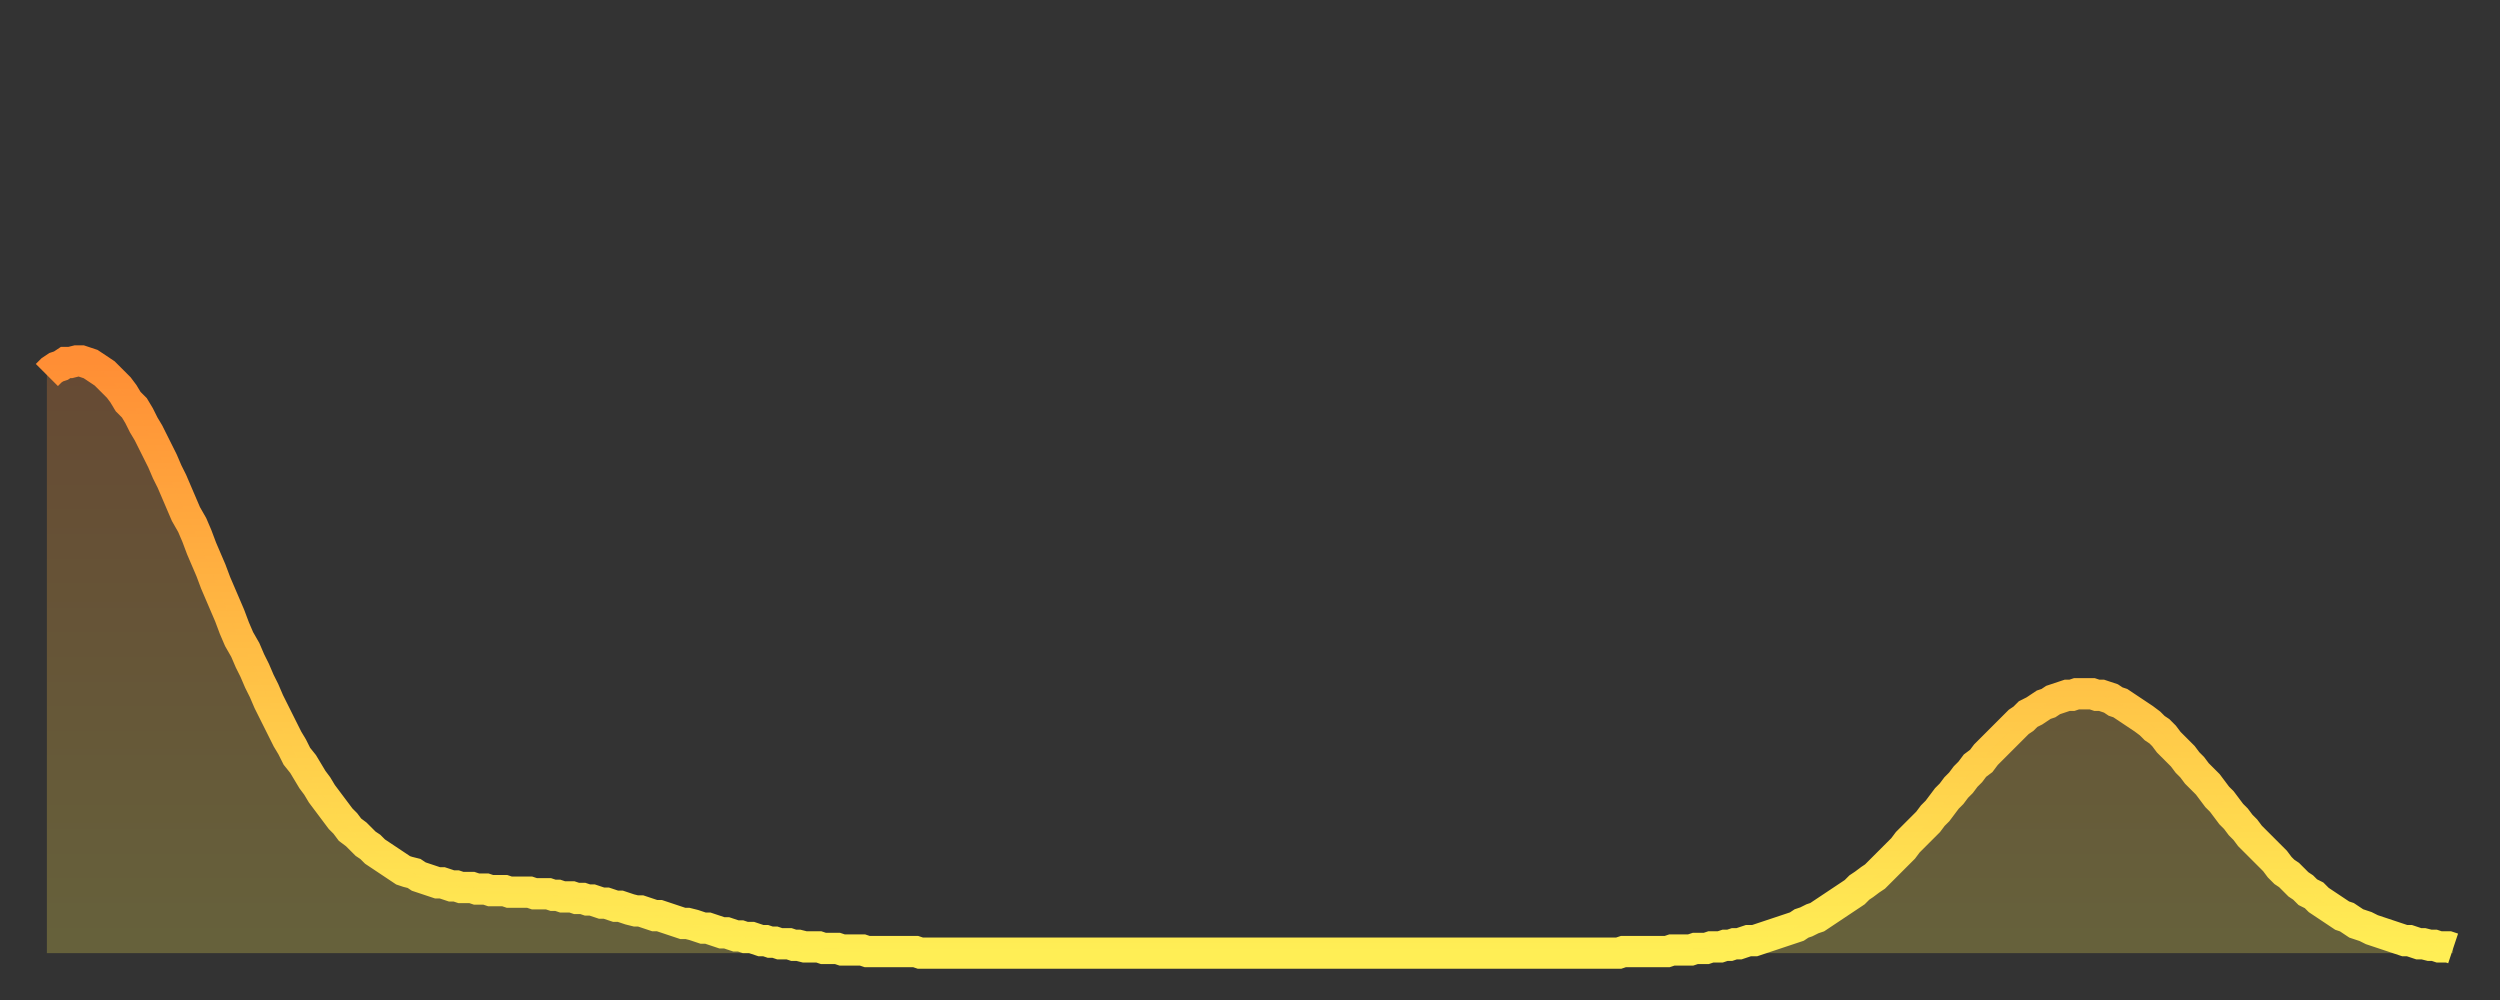
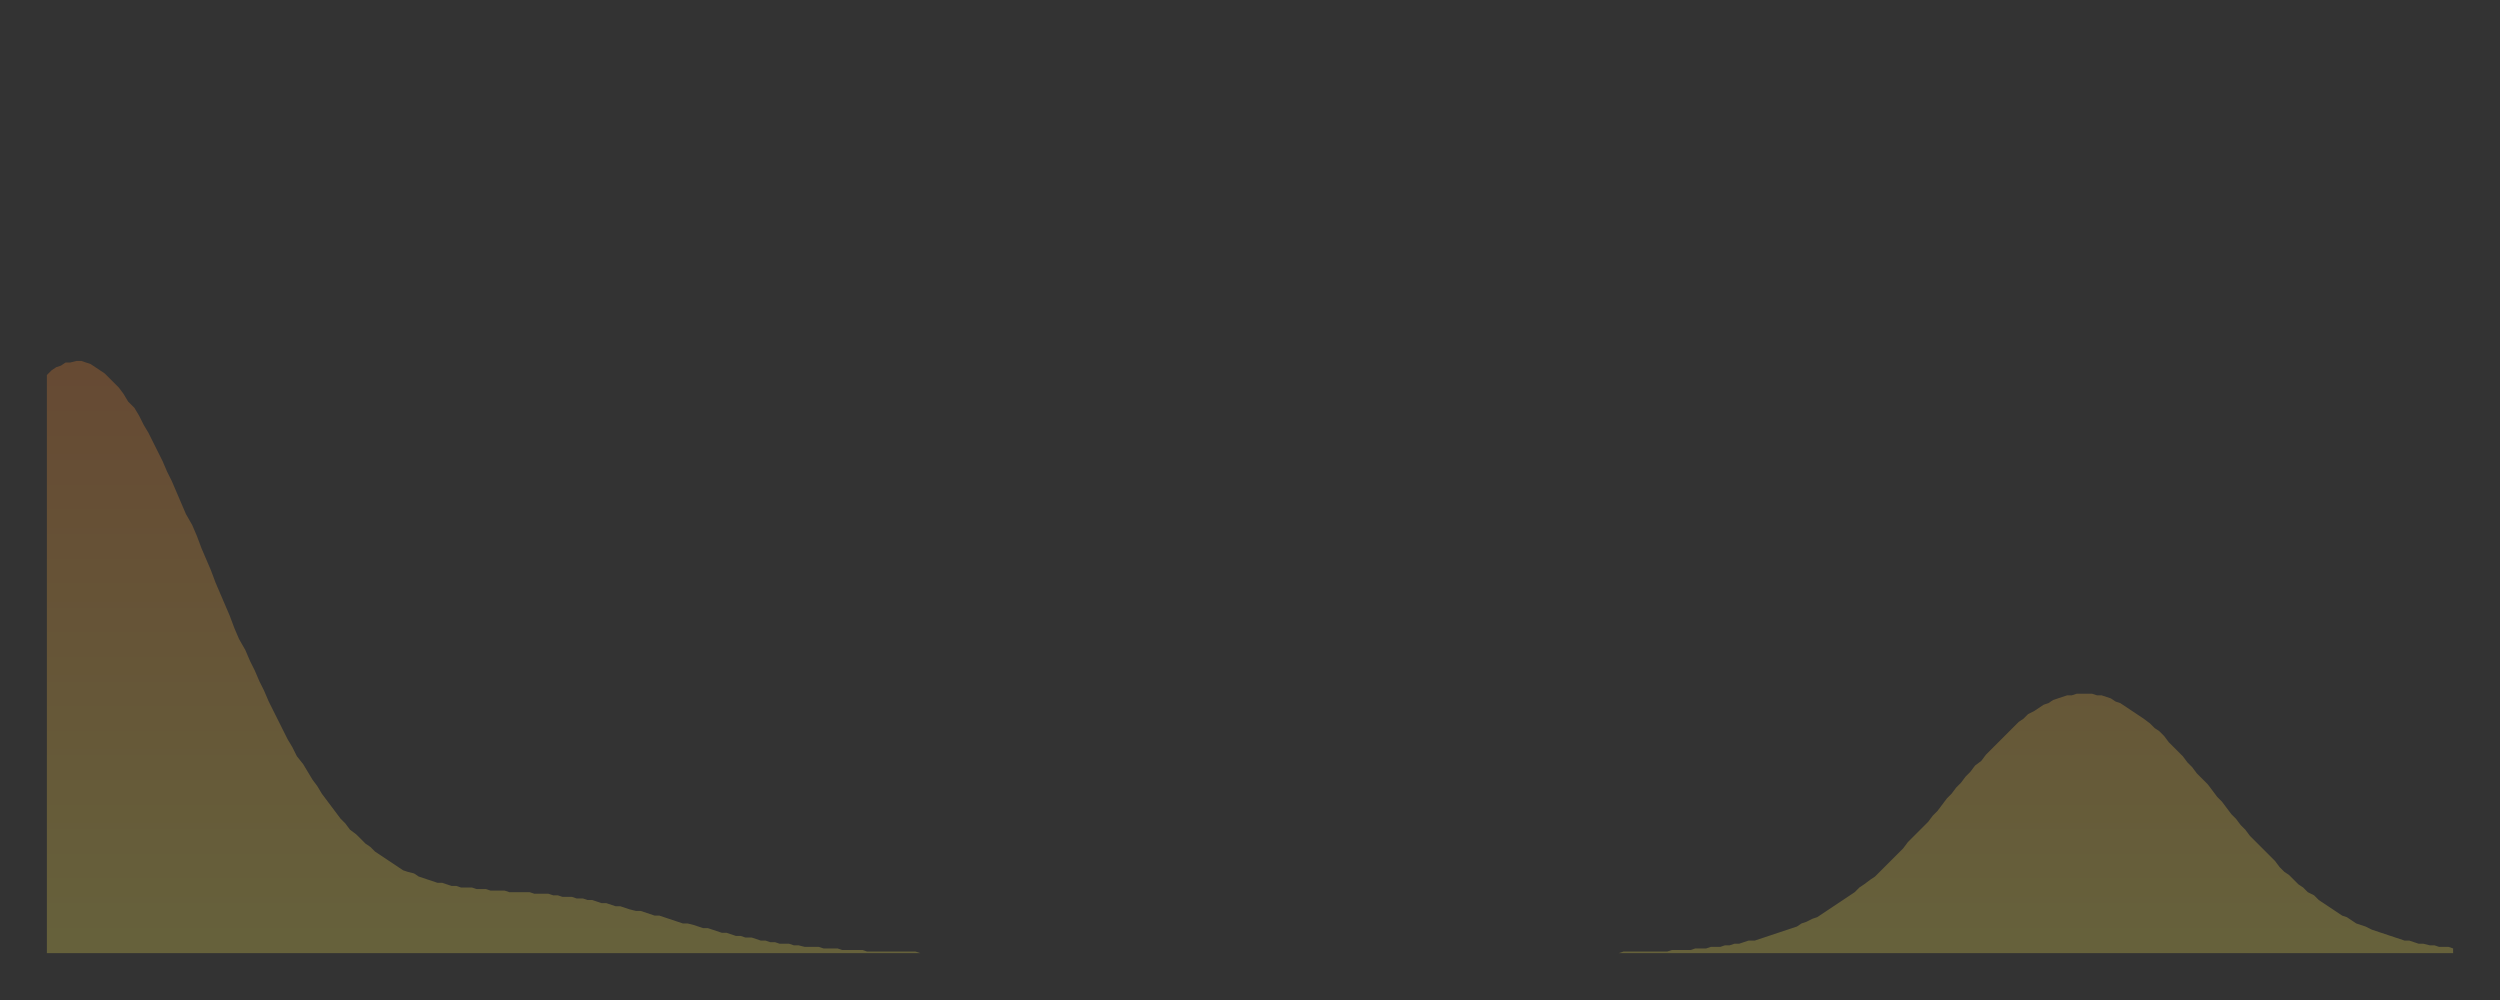
<svg xmlns="http://www.w3.org/2000/svg" baseProfile="full" height="64" version="1.1" width="160">
  <rect width="100%" height="100%" fill="#333333" stroke="none" />
  <defs>
    <linearGradient id="id2837390" x1="0" x2="0" y1="0" y2="1">
      <stop offset="0%" stop-color="#ff8e35" />
      <stop offset="50%" stop-color="#ffbe45" />
      <stop offset="100%" stop-color="#ffee55" />
    </linearGradient>
  </defs>
  <g transform="translate(3,3)">
    <g>
-       <path d="M 0.0 21.0 0.3 20.7 0.6 20.5 0.9 20.4 1.2 20.2 1.5 20.2 1.9 20.1 2.2 20.1 2.5 20.2 2.8 20.3 3.1 20.5 3.4 20.7 3.7 20.9 4.0 21.2 4.3 21.5 4.6 21.8 4.9 22.2 5.2 22.7 5.6 23.1 5.9 23.6 6.2 24.2 6.5 24.7 6.8 25.3 7.1 25.9 7.4 26.5 7.7 27.2 8.0 27.8 8.3 28.5 8.6 29.2 8.9 29.9 9.3 30.6 9.6 31.3 9.9 32.1 10.2 32.8 10.5 33.5 10.8 34.3 11.1 35.0 11.4 35.7 11.7 36.4 12.0 37.2 12.3 37.9 12.7 38.6 13.0 39.3 13.3 39.9 13.6 40.6 13.9 41.2 14.2 41.9 14.5 42.5 14.8 43.1 15.1 43.7 15.4 44.3 15.7 44.8 16.0 45.4 16.4 45.9 16.7 46.4 17.0 46.9 17.3 47.3 17.6 47.8 17.9 48.2 18.2 48.6 18.5 49.0 18.8 49.4 19.1 49.7 19.4 50.1 19.8 50.4 20.1 50.7 20.4 51.0 20.7 51.2 21.0 51.5 21.3 51.7 21.6 51.9 21.9 52.1 22.2 52.3 22.5 52.5 22.8 52.7 23.1 52.8 23.5 52.9 23.8 53.1 24.1 53.2 24.4 53.3 24.7 53.4 25.0 53.5 25.3 53.5 25.6 53.6 25.9 53.7 26.2 53.7 26.5 53.8 26.8 53.8 27.2 53.8 27.5 53.9 27.8 53.9 28.1 53.9 28.4 54.0 28.7 54.0 29.0 54.0 29.3 54.0 29.6 54.1 29.9 54.1 30.2 54.1 30.6 54.1 30.9 54.1 31.2 54.2 31.5 54.2 31.8 54.2 32.1 54.2 32.4 54.3 32.7 54.3 33.0 54.4 33.3 54.4 33.6 54.4 33.9 54.5 34.3 54.5 34.6 54.6 34.9 54.6 35.2 54.7 35.5 54.8 35.8 54.8 36.1 54.9 36.4 55.0 36.7 55.0 37.0 55.1 37.3 55.2 37.7 55.3 38.0 55.3 38.3 55.4 38.6 55.5 38.9 55.6 39.2 55.6 39.5 55.7 39.8 55.8 40.1 55.9 40.4 56.0 40.7 56.1 41.0 56.1 41.4 56.2 41.7 56.3 42.0 56.4 42.3 56.4 42.6 56.5 42.9 56.6 43.2 56.7 43.5 56.7 43.8 56.8 44.1 56.9 44.4 56.9 44.7 57.0 45.1 57.0 45.4 57.1 45.7 57.2 46.0 57.2 46.3 57.3 46.6 57.3 46.9 57.4 47.2 57.4 47.5 57.4 47.8 57.5 48.1 57.5 48.5 57.6 48.8 57.6 49.1 57.6 49.4 57.6 49.7 57.7 50.0 57.7 50.3 57.7 50.6 57.7 50.9 57.8 51.2 57.8 51.5 57.8 51.8 57.8 52.2 57.8 52.5 57.9 52.8 57.9 53.1 57.9 53.4 57.9 53.7 57.9 54.0 57.9 54.3 57.9 54.6 57.9 54.9 57.9 55.2 57.9 55.6 57.9 55.9 58.0 56.2 58.0 56.5 58.0 56.8 58.0 57.1 58.0 57.4 58.0 57.7 58.0 58.0 58.0 58.3 58.0 58.6 58.0 58.9 58.0 59.3 58.0 59.6 58.0 59.9 58.0 60.2 58.0 60.5 58.0 60.8 58.0 61.1 58.0 61.4 58.0 61.7 58.0 62.0 58.0 62.3 58.0 62.6 58.0 63.0 58.0 63.3 58.0 63.6 58.0 63.9 58.0 64.2 58.0 64.5 58.0 64.8 58.0 65.1 58.0 65.4 58.0 65.7 58.0 66.0 58.0 66.4 58.0 66.7 58.0 67.0 58.0 67.3 58.0 67.6 58.0 67.9 58.0 68.2 58.0 68.5 58.0 68.8 58.0 69.1 58.0 69.4 58.0 69.7 58.0 70.1 58.0 70.4 58.0 70.7 58.0 71.0 58.0 71.3 58.0 71.6 58.0 71.9 58.0 72.2 58.0 72.5 58.0 72.8 58.0 73.1 58.0 73.5 58.0 73.8 58.0 74.1 58.0 74.4 58.0 74.7 58.0 75.0 58.0 75.3 58.0 75.6 58.0 75.9 58.0 76.2 58.0 76.5 58.0 76.8 58.0 77.2 58.0 77.5 58.0 77.8 58.0 78.1 58.0 78.4 58.0 78.7 58.0 79.0 58.0 79.3 58.0 79.6 58.0 79.9 58.0 80.2 58.0 80.5 58.0 80.9 58.0 81.2 58.0 81.5 58.0 81.8 58.0 82.1 58.0 82.4 58.0 82.7 58.0 83.0 58.0 83.3 58.0 83.6 58.0 83.9 58.0 84.3 58.0 84.6 58.0 84.9 58.0 85.2 58.0 85.5 58.0 85.8 58.0 86.1 58.0 86.4 58.0 86.7 58.0 87.0 58.0 87.3 58.0 87.6 58.0 88.0 58.0 88.3 58.0 88.6 58.0 88.9 58.0 89.2 58.0 89.5 58.0 89.8 58.0 90.1 58.0 90.4 58.0 90.7 58.0 91.0 58.0 91.4 58.0 91.7 58.0 92.0 58.0 92.3 58.0 92.6 58.0 92.9 58.0 93.2 58.0 93.5 58.0 93.8 58.0 94.1 58.0 94.4 58.0 94.7 58.0 95.1 58.0 95.4 58.0 95.7 58.0 96.0 58.0 96.3 58.0 96.6 58.0 96.9 58.0 97.2 58.0 97.5 58.0 97.8 58.0 98.1 58.0 98.4 58.0 98.8 58.0 99.1 58.0 99.4 58.0 99.7 58.0 100.0 58.0 100.3 58.0 100.6 58.0 100.9 57.9 101.2 57.9 101.5 57.9 101.8 57.9 102.2 57.9 102.5 57.9 102.8 57.9 103.1 57.9 103.4 57.9 103.7 57.9 104.0 57.8 104.3 57.8 104.6 57.8 104.9 57.8 105.2 57.8 105.5 57.7 105.9 57.7 106.2 57.7 106.5 57.6 106.8 57.6 107.1 57.6 107.4 57.5 107.7 57.5 108.0 57.4 108.3 57.4 108.6 57.3 108.9 57.2 109.3 57.2 109.6 57.1 109.9 57.0 110.2 56.9 110.5 56.8 110.8 56.7 111.1 56.6 111.4 56.5 111.7 56.4 112.0 56.3 112.3 56.1 112.6 56.0 113.0 55.8 113.3 55.7 113.6 55.5 113.9 55.3 114.2 55.1 114.5 54.9 114.8 54.7 115.1 54.5 115.4 54.3 115.7 54.1 116.0 53.8 116.3 53.6 116.7 53.3 117.0 53.1 117.3 52.8 117.6 52.5 117.9 52.2 118.2 51.9 118.5 51.6 118.8 51.3 119.1 50.9 119.4 50.6 119.7 50.3 120.1 49.9 120.4 49.6 120.7 49.2 121.0 48.9 121.3 48.5 121.6 48.1 121.9 47.8 122.2 47.4 122.5 47.1 122.8 46.7 123.1 46.4 123.4 46.0 123.8 45.7 124.1 45.3 124.4 45.0 124.7 44.7 125.0 44.4 125.3 44.1 125.6 43.8 125.9 43.5 126.2 43.2 126.5 43.0 126.8 42.7 127.2 42.5 127.5 42.3 127.8 42.1 128.1 42.0 128.4 41.8 128.7 41.7 129.0 41.6 129.3 41.5 129.6 41.5 129.9 41.4 130.2 41.4 130.5 41.4 130.9 41.4 131.2 41.5 131.5 41.5 131.8 41.6 132.1 41.7 132.4 41.9 132.7 42.0 133.0 42.2 133.3 42.4 133.6 42.6 133.9 42.8 134.2 43.0 134.6 43.3 134.9 43.6 135.2 43.8 135.5 44.1 135.8 44.5 136.1 44.8 136.4 45.1 136.7 45.4 137.0 45.8 137.3 46.1 137.6 46.5 138.0 46.9 138.3 47.2 138.6 47.6 138.9 48.0 139.2 48.3 139.5 48.7 139.8 49.1 140.1 49.4 140.4 49.8 140.7 50.1 141.0 50.5 141.3 50.8 141.7 51.2 142.0 51.5 142.3 51.8 142.6 52.1 142.9 52.5 143.2 52.8 143.5 53.0 143.8 53.3 144.1 53.6 144.4 53.8 144.7 54.1 145.1 54.3 145.4 54.6 145.7 54.8 146.0 55.0 146.3 55.2 146.6 55.4 146.9 55.6 147.2 55.7 147.5 55.9 147.8 56.1 148.1 56.2 148.4 56.3 148.8 56.5 149.1 56.6 149.4 56.7 149.7 56.8 150.0 56.9 150.3 57.0 150.6 57.1 150.9 57.2 151.2 57.2 151.5 57.3 151.8 57.4 152.1 57.4 152.5 57.5 152.8 57.5 153.1 57.6 153.4 57.6 153.7 57.6 154.0 57.7" fill="none" id="graph-curve" opacity="1" stroke="url(#id2837390)" stroke-width="2" />
      <path d="M 0 58 L 0.0 21.0 0.3 20.7 0.6 20.5 0.9 20.4 1.2 20.2 1.5 20.2 1.9 20.1 2.2 20.1 2.5 20.2 2.8 20.3 3.1 20.5 3.4 20.7 3.7 20.9 4.0 21.2 4.3 21.5 4.6 21.8 4.9 22.2 5.2 22.7 5.6 23.1 5.9 23.6 6.2 24.2 6.5 24.7 6.8 25.3 7.1 25.9 7.4 26.5 7.7 27.2 8.0 27.8 8.3 28.5 8.6 29.2 8.9 29.9 9.3 30.6 9.6 31.3 9.9 32.1 10.2 32.8 10.5 33.5 10.8 34.3 11.1 35.0 11.4 35.7 11.7 36.4 12.0 37.2 12.3 37.9 12.7 38.6 13.0 39.3 13.3 39.9 13.6 40.6 13.9 41.2 14.2 41.9 14.5 42.5 14.8 43.1 15.1 43.7 15.4 44.3 15.7 44.8 16.0 45.4 16.4 45.9 16.7 46.4 17.0 46.9 17.3 47.3 17.6 47.8 17.9 48.2 18.2 48.6 18.5 49.0 18.8 49.4 19.1 49.7 19.4 50.1 19.8 50.4 20.1 50.7 20.4 51.0 20.7 51.2 21.0 51.5 21.3 51.7 21.6 51.9 21.9 52.1 22.2 52.3 22.5 52.5 22.8 52.7 23.1 52.8 23.5 52.9 23.8 53.1 24.1 53.2 24.4 53.3 24.7 53.4 25.0 53.5 25.3 53.5 25.6 53.6 25.9 53.7 26.2 53.7 26.5 53.8 26.8 53.8 27.2 53.8 27.5 53.9 27.8 53.9 28.1 53.9 28.4 54.0 28.7 54.0 29.0 54.0 29.3 54.0 29.6 54.1 29.9 54.1 30.2 54.1 30.6 54.1 30.9 54.1 31.2 54.2 31.5 54.2 31.8 54.2 32.1 54.2 32.4 54.3 32.7 54.3 33.0 54.4 33.3 54.4 33.6 54.4 33.9 54.5 34.3 54.5 34.6 54.6 34.9 54.6 35.2 54.7 35.5 54.8 35.8 54.8 36.1 54.9 36.4 55.0 36.7 55.0 37.0 55.1 37.3 55.2 37.7 55.3 38.0 55.3 38.3 55.4 38.6 55.5 38.9 55.6 39.2 55.6 39.5 55.7 39.8 55.8 40.1 55.9 40.4 56.0 40.7 56.1 41.0 56.1 41.4 56.2 41.7 56.3 42.0 56.4 42.3 56.4 42.6 56.5 42.9 56.6 43.2 56.7 43.5 56.7 43.8 56.8 44.1 56.9 44.4 56.9 44.7 57.0 45.1 57.0 45.4 57.1 45.7 57.2 46.0 57.2 46.3 57.3 46.6 57.3 46.9 57.4 47.2 57.4 47.5 57.4 47.8 57.5 48.1 57.5 48.5 57.6 48.8 57.6 49.1 57.6 49.4 57.6 49.7 57.7 50.0 57.7 50.3 57.7 50.6 57.7 50.9 57.8 51.2 57.8 51.5 57.8 51.8 57.8 52.2 57.8 52.5 57.9 52.8 57.9 53.1 57.9 53.4 57.9 53.7 57.9 54.0 57.9 54.3 57.9 54.6 57.9 54.9 57.9 55.2 57.9 55.6 57.9 55.9 58.0 56.2 58.0 56.5 58.0 56.8 58.0 57.1 58.0 57.4 58.0 57.7 58.0 58.0 58.0 58.3 58.0 58.6 58.0 58.9 58.0 59.3 58.0 59.6 58.0 59.9 58.0 60.2 58.0 60.5 58.0 60.8 58.0 61.1 58.0 61.4 58.0 61.7 58.0 62.0 58.0 62.3 58.0 62.6 58.0 63.0 58.0 63.3 58.0 63.6 58.0 63.9 58.0 64.2 58.0 64.5 58.0 64.8 58.0 65.1 58.0 65.4 58.0 65.7 58.0 66.0 58.0 66.4 58.0 66.7 58.0 67.0 58.0 67.3 58.0 67.6 58.0 67.9 58.0 68.2 58.0 68.5 58.0 68.8 58.0 69.1 58.0 69.4 58.0 69.7 58.0 70.1 58.0 70.4 58.0 70.7 58.0 71.0 58.0 71.3 58.0 71.6 58.0 71.9 58.0 72.2 58.0 72.5 58.0 72.8 58.0 73.1 58.0 73.5 58.0 73.8 58.0 74.1 58.0 74.4 58.0 74.7 58.0 75.0 58.0 75.3 58.0 75.6 58.0 75.9 58.0 76.2 58.0 76.5 58.0 76.8 58.0 77.2 58.0 77.5 58.0 77.8 58.0 78.1 58.0 78.4 58.0 78.7 58.0 79.0 58.0 79.3 58.0 79.6 58.0 79.9 58.0 80.2 58.0 80.5 58.0 80.9 58.0 81.2 58.0 81.5 58.0 81.8 58.0 82.1 58.0 82.4 58.0 82.7 58.0 83.0 58.0 83.3 58.0 83.6 58.0 83.9 58.0 84.3 58.0 84.6 58.0 84.9 58.0 85.2 58.0 85.5 58.0 85.8 58.0 86.1 58.0 86.4 58.0 86.7 58.0 87.0 58.0 87.3 58.0 87.6 58.0 88.0 58.0 88.3 58.0 88.6 58.0 88.9 58.0 89.2 58.0 89.5 58.0 89.8 58.0 90.1 58.0 90.4 58.0 90.7 58.0 91.0 58.0 91.4 58.0 91.7 58.0 92.0 58.0 92.3 58.0 92.6 58.0 92.9 58.0 93.2 58.0 93.5 58.0 93.8 58.0 94.1 58.0 94.4 58.0 94.7 58.0 95.1 58.0 95.4 58.0 95.7 58.0 96.0 58.0 96.3 58.0 96.6 58.0 96.9 58.0 97.2 58.0 97.5 58.0 97.8 58.0 98.1 58.0 98.4 58.0 98.8 58.0 99.1 58.0 99.4 58.0 99.7 58.0 100.0 58.0 100.3 58.0 100.6 58.0 100.9 57.9 101.2 57.9 101.5 57.9 101.8 57.9 102.2 57.9 102.5 57.9 102.8 57.9 103.1 57.9 103.4 57.9 103.7 57.9 104.0 57.8 104.3 57.8 104.6 57.8 104.9 57.8 105.2 57.8 105.5 57.7 105.9 57.7 106.2 57.7 106.5 57.6 106.8 57.6 107.1 57.6 107.4 57.5 107.7 57.5 108.0 57.4 108.3 57.4 108.6 57.3 108.9 57.2 109.3 57.2 109.6 57.1 109.9 57.0 110.2 56.9 110.5 56.8 110.8 56.7 111.1 56.6 111.4 56.5 111.7 56.4 112.0 56.3 112.3 56.1 112.6 56.0 113.0 55.8 113.3 55.7 113.6 55.5 113.9 55.3 114.2 55.1 114.5 54.9 114.8 54.7 115.1 54.5 115.4 54.3 115.7 54.1 116.0 53.8 116.3 53.6 116.7 53.3 117.0 53.1 117.3 52.8 117.6 52.5 117.9 52.2 118.2 51.9 118.5 51.6 118.8 51.3 119.1 50.9 119.4 50.6 119.7 50.3 120.1 49.9 120.4 49.6 120.7 49.2 121.0 48.9 121.3 48.5 121.6 48.1 121.9 47.8 122.2 47.4 122.5 47.1 122.8 46.7 123.1 46.4 123.4 46.0 123.8 45.7 124.1 45.3 124.4 45.0 124.7 44.7 125.0 44.4 125.3 44.1 125.6 43.8 125.9 43.5 126.2 43.2 126.5 43.0 126.8 42.7 127.2 42.5 127.5 42.3 127.8 42.1 128.1 42.0 128.4 41.8 128.7 41.7 129.0 41.6 129.3 41.5 129.6 41.5 129.9 41.4 130.2 41.4 130.5 41.4 130.9 41.4 131.2 41.5 131.5 41.5 131.8 41.6 132.1 41.7 132.4 41.9 132.7 42.0 133.0 42.2 133.3 42.4 133.6 42.6 133.9 42.8 134.2 43.0 134.6 43.3 134.9 43.6 135.2 43.8 135.5 44.1 135.8 44.5 136.1 44.8 136.4 45.1 136.7 45.4 137.0 45.8 137.3 46.1 137.6 46.5 138.0 46.9 138.3 47.2 138.6 47.6 138.9 48.0 139.2 48.3 139.5 48.7 139.8 49.1 140.1 49.4 140.4 49.8 140.7 50.1 141.0 50.5 141.3 50.8 141.7 51.2 142.0 51.5 142.3 51.8 142.6 52.1 142.9 52.5 143.2 52.8 143.5 53.0 143.8 53.3 144.1 53.6 144.4 53.8 144.7 54.1 145.1 54.3 145.4 54.6 145.7 54.8 146.0 55.0 146.3 55.2 146.6 55.4 146.9 55.6 147.2 55.7 147.5 55.9 147.8 56.1 148.1 56.2 148.4 56.3 148.8 56.5 149.1 56.6 149.4 56.7 149.7 56.8 150.0 56.9 150.3 57.0 150.6 57.1 150.9 57.2 151.2 57.2 151.5 57.3 151.8 57.4 152.1 57.4 152.5 57.5 152.8 57.5 153.1 57.6 153.4 57.6 153.7 57.6 154.0 57.7 154 58" fill="url(#id2837390)" fill-opacity=".25" id="graph-shadow" />
    </g>
  </g>
</svg>